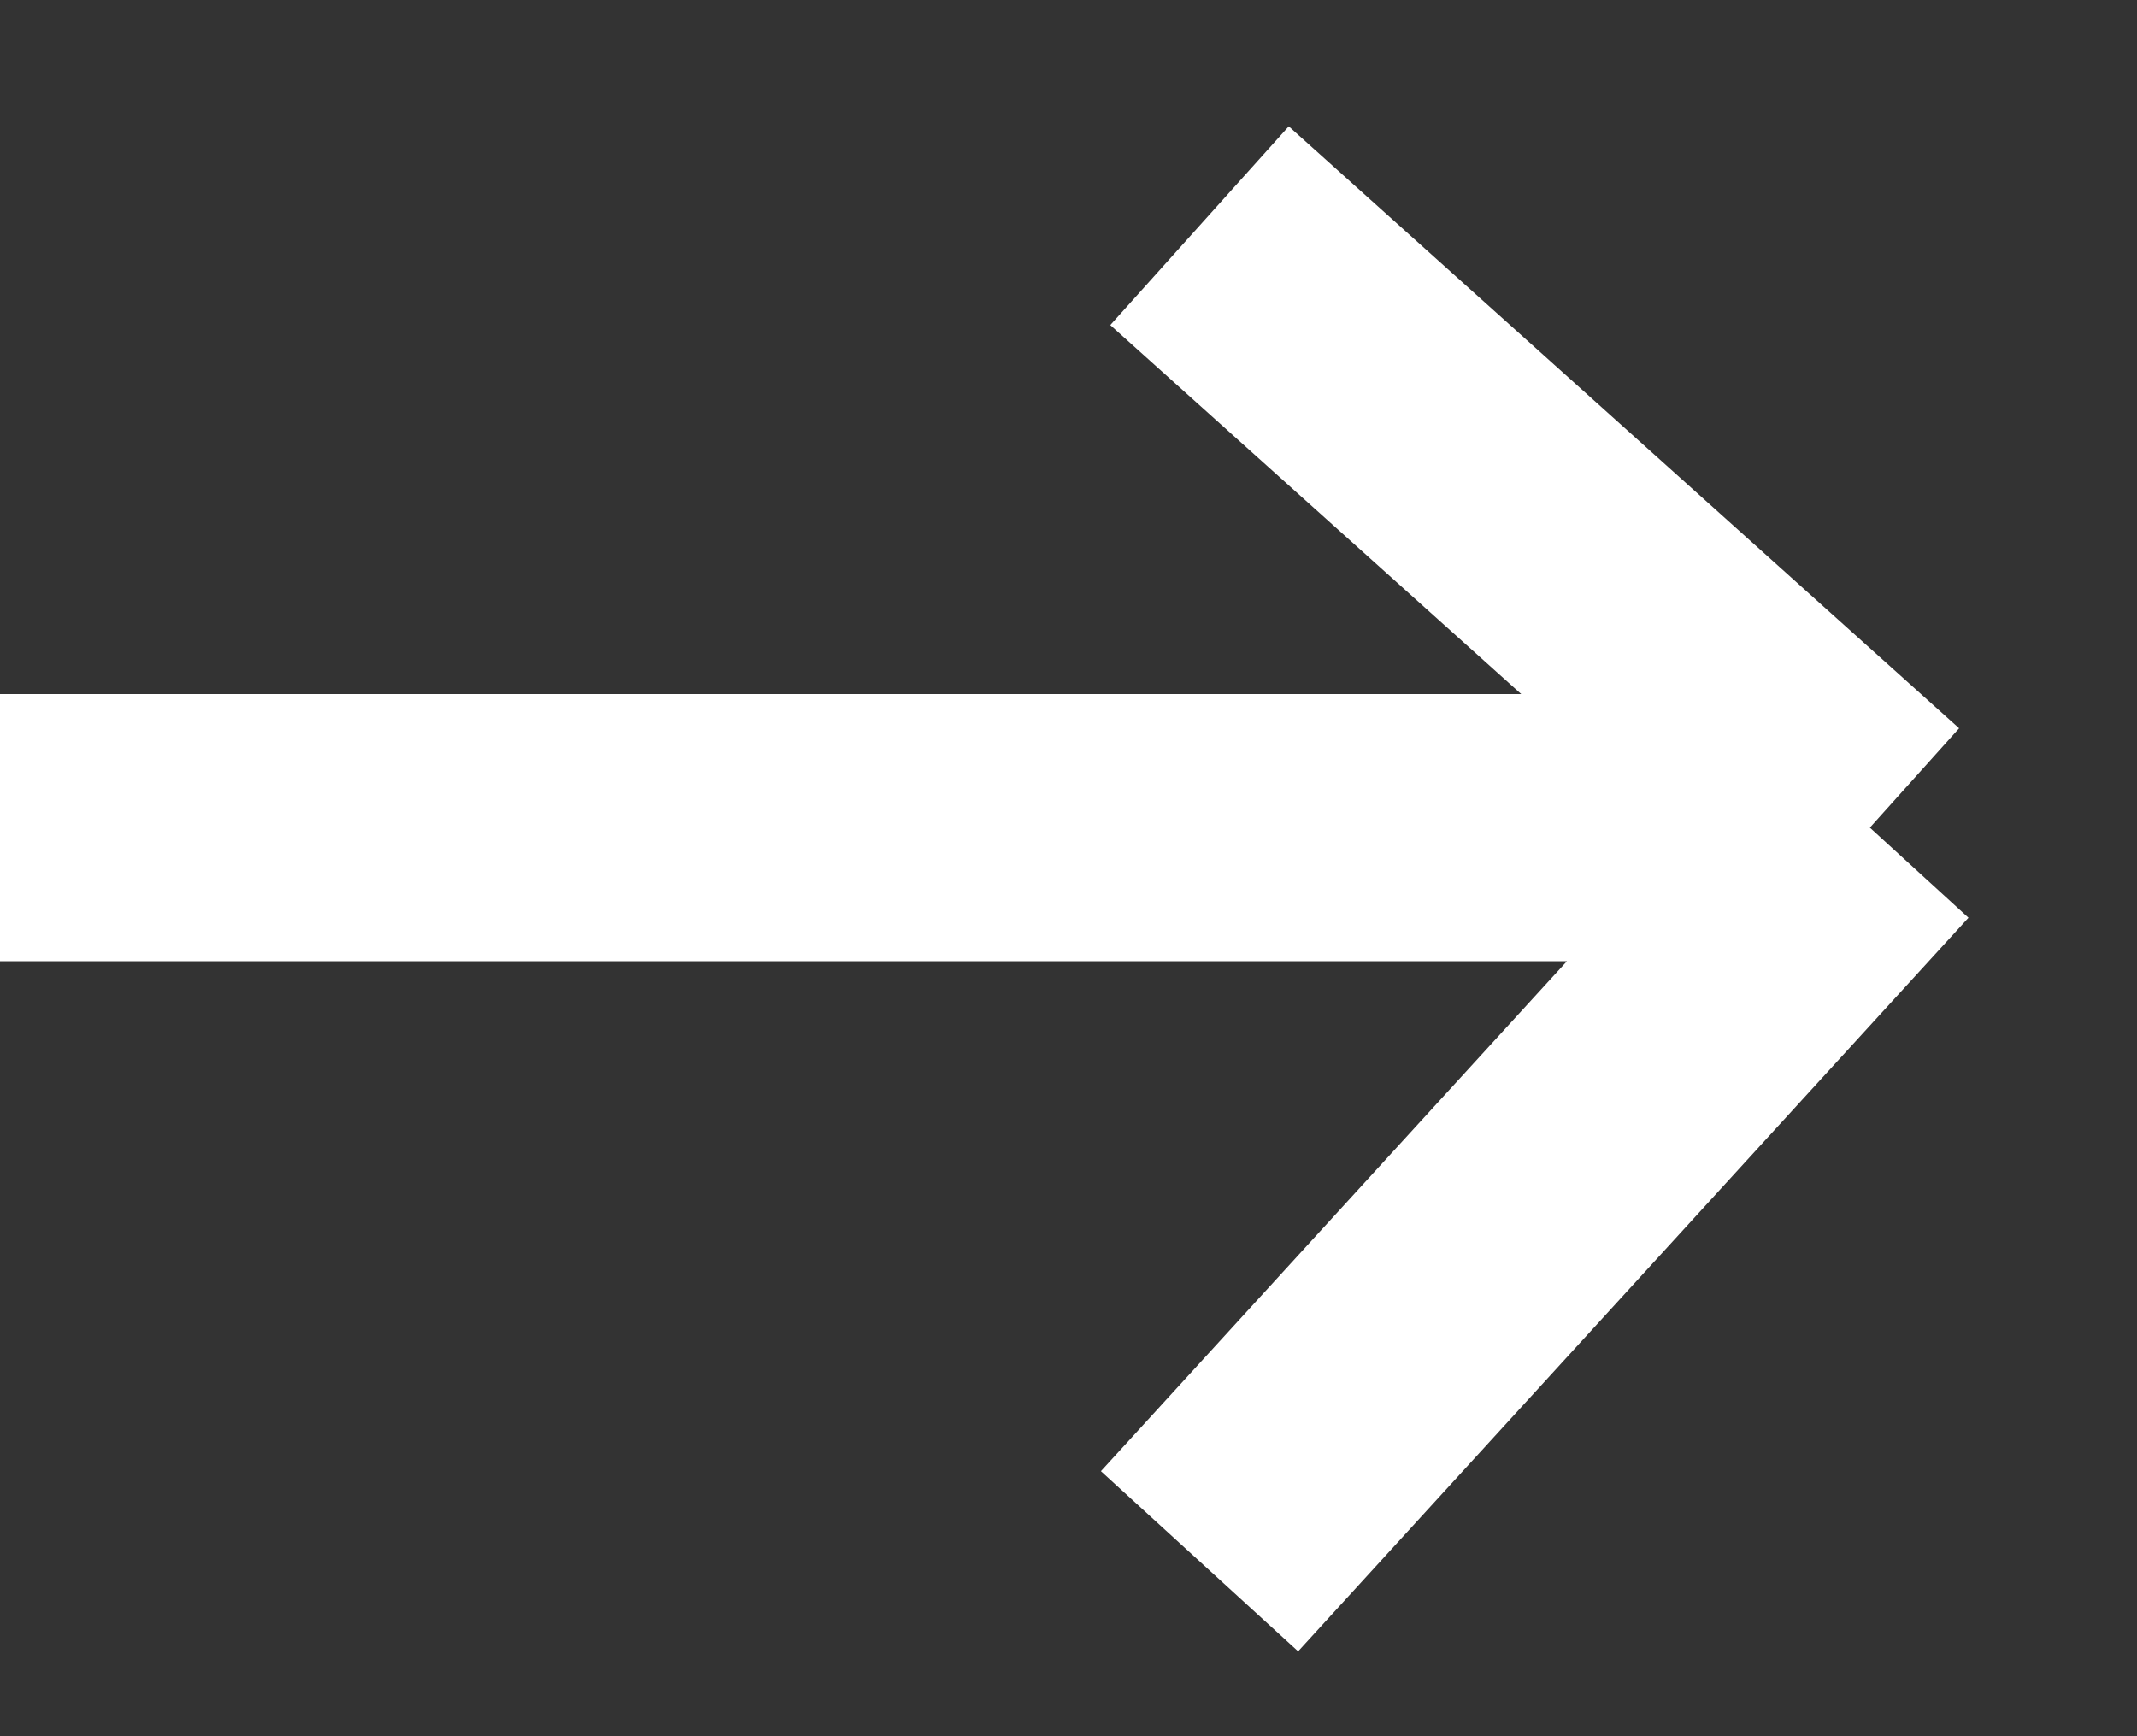
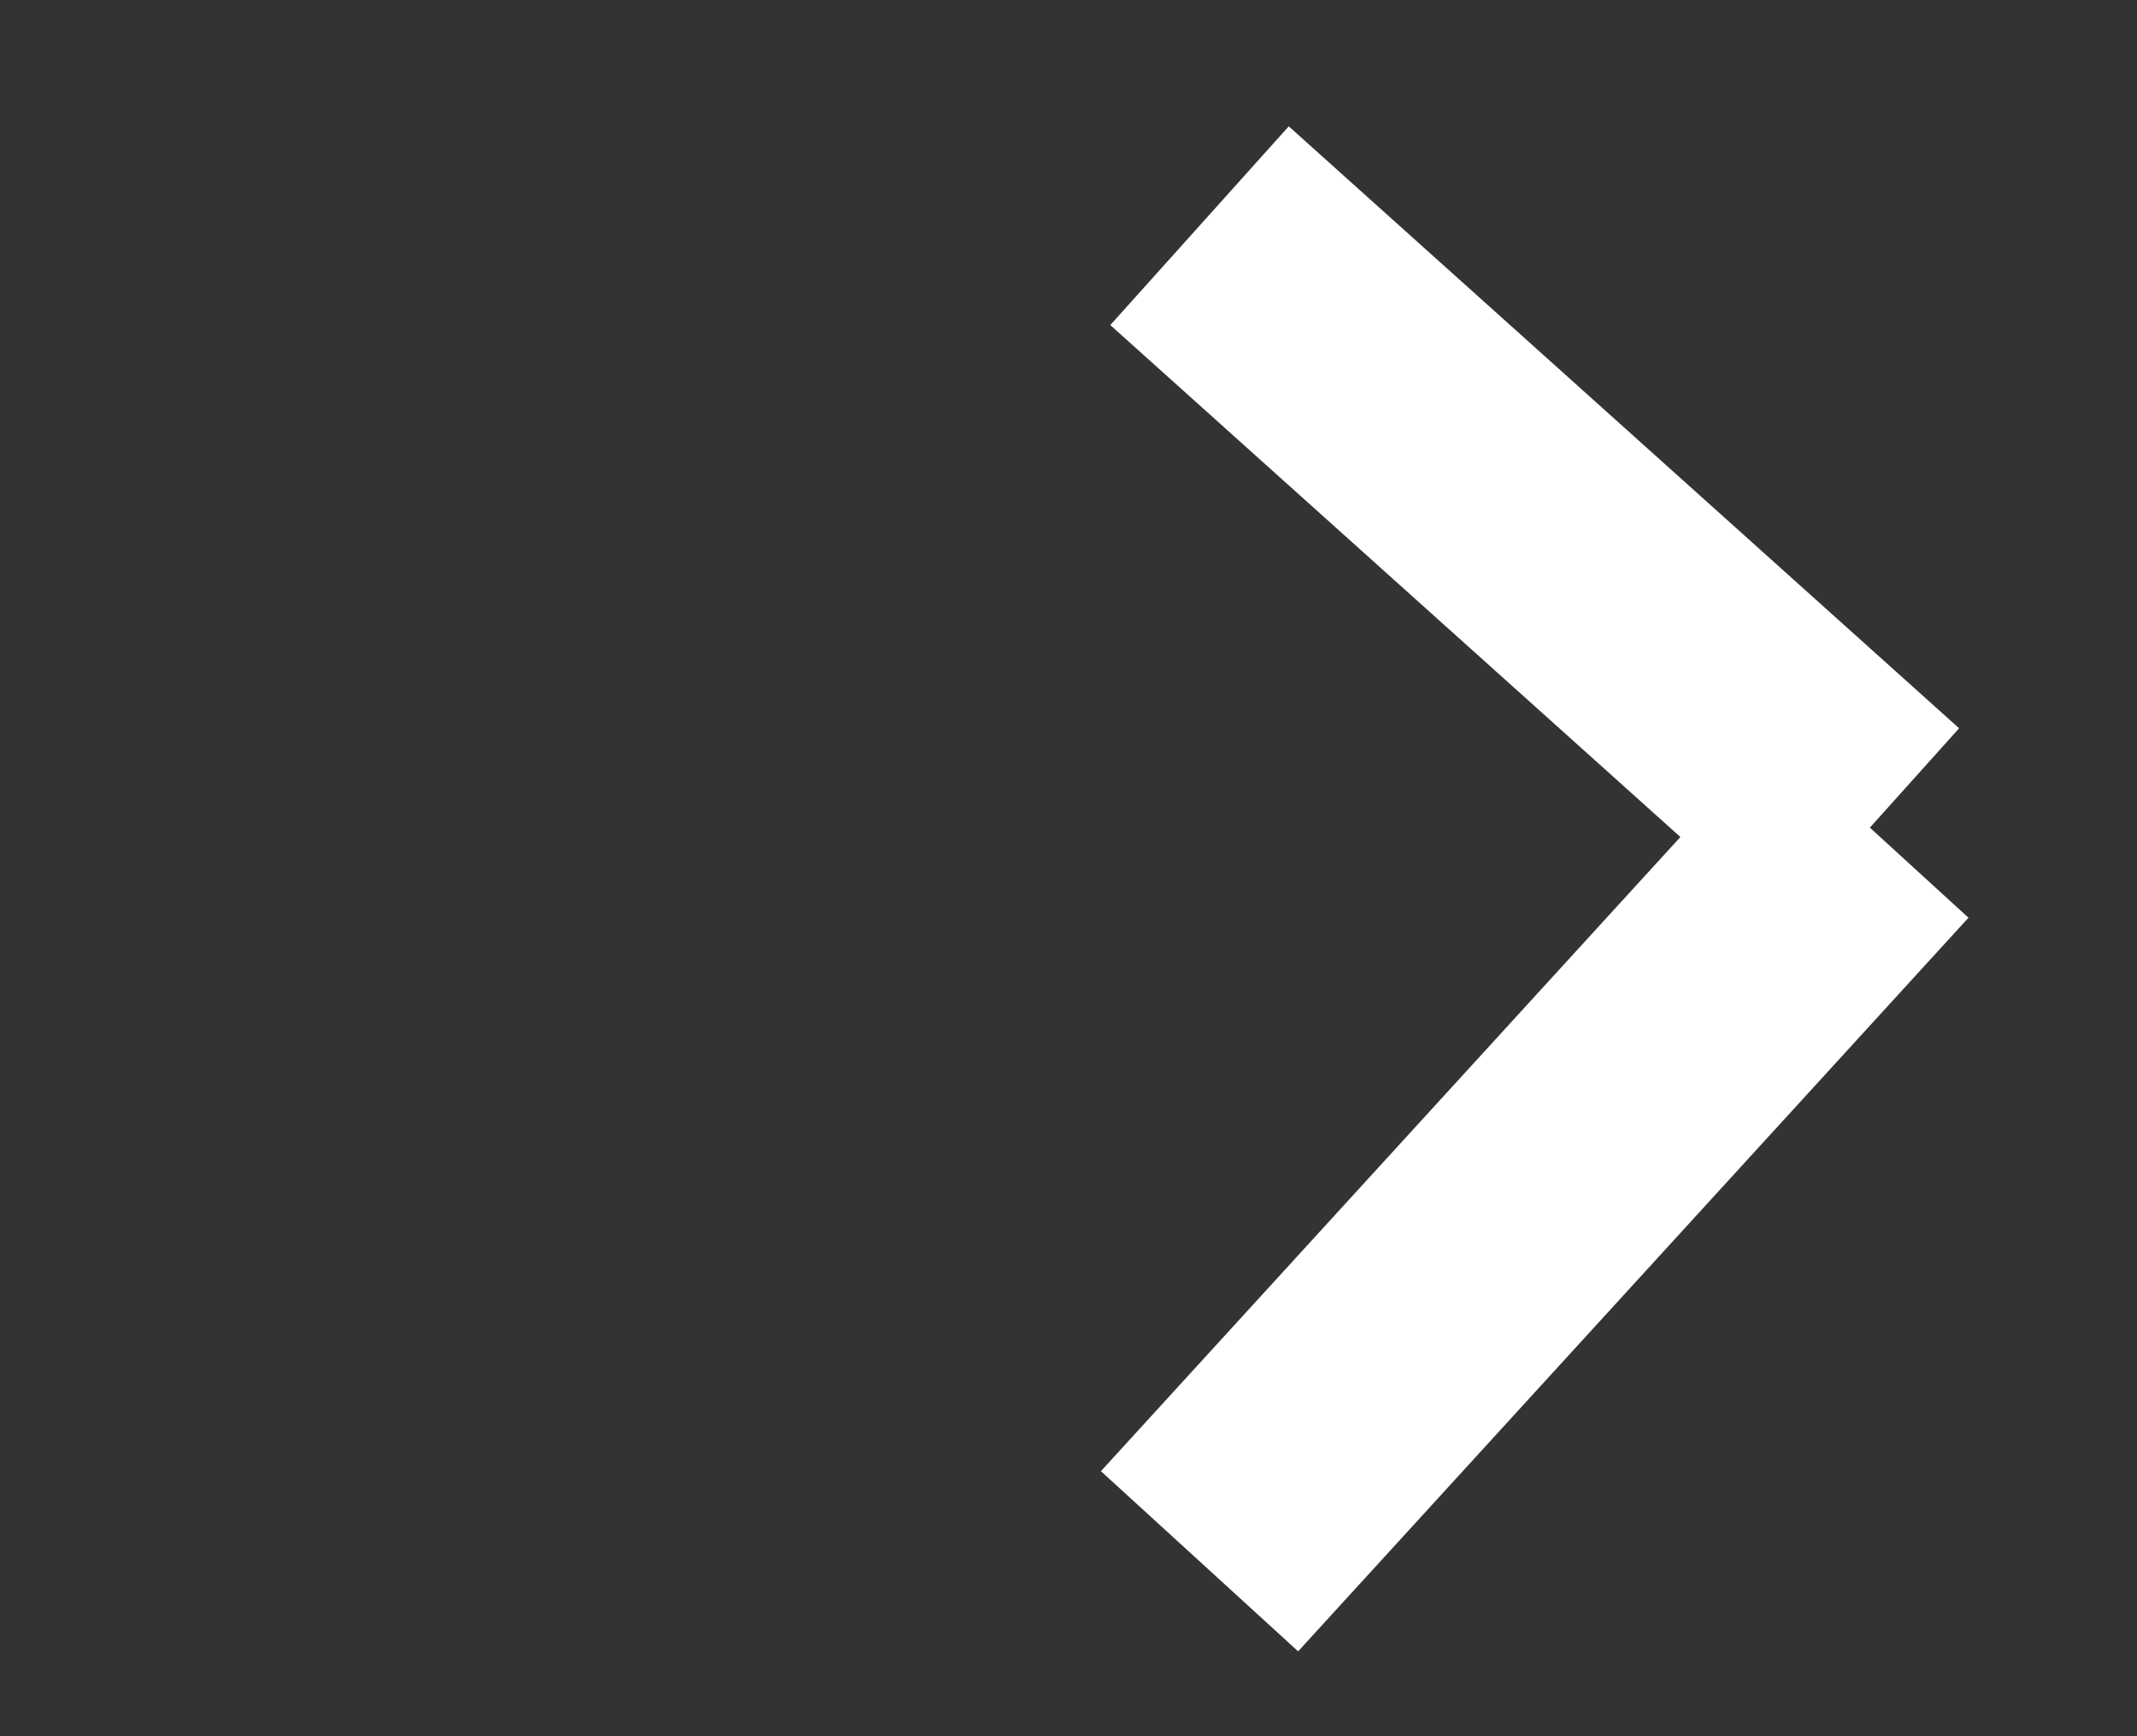
<svg xmlns="http://www.w3.org/2000/svg" width="16" height="13" fill="none">
  <rect width="100%" height="100%" fill="#333333" stroke="none" />
-   <path d="M8.981 1.69L14 6.197m0 0L8.981 11.69M14 6.197H0" stroke="#fff" stroke-width="2" />
+   <path d="M8.981 1.69L14 6.197m0 0L8.981 11.69M14 6.197" stroke="#fff" stroke-width="2" />
</svg>